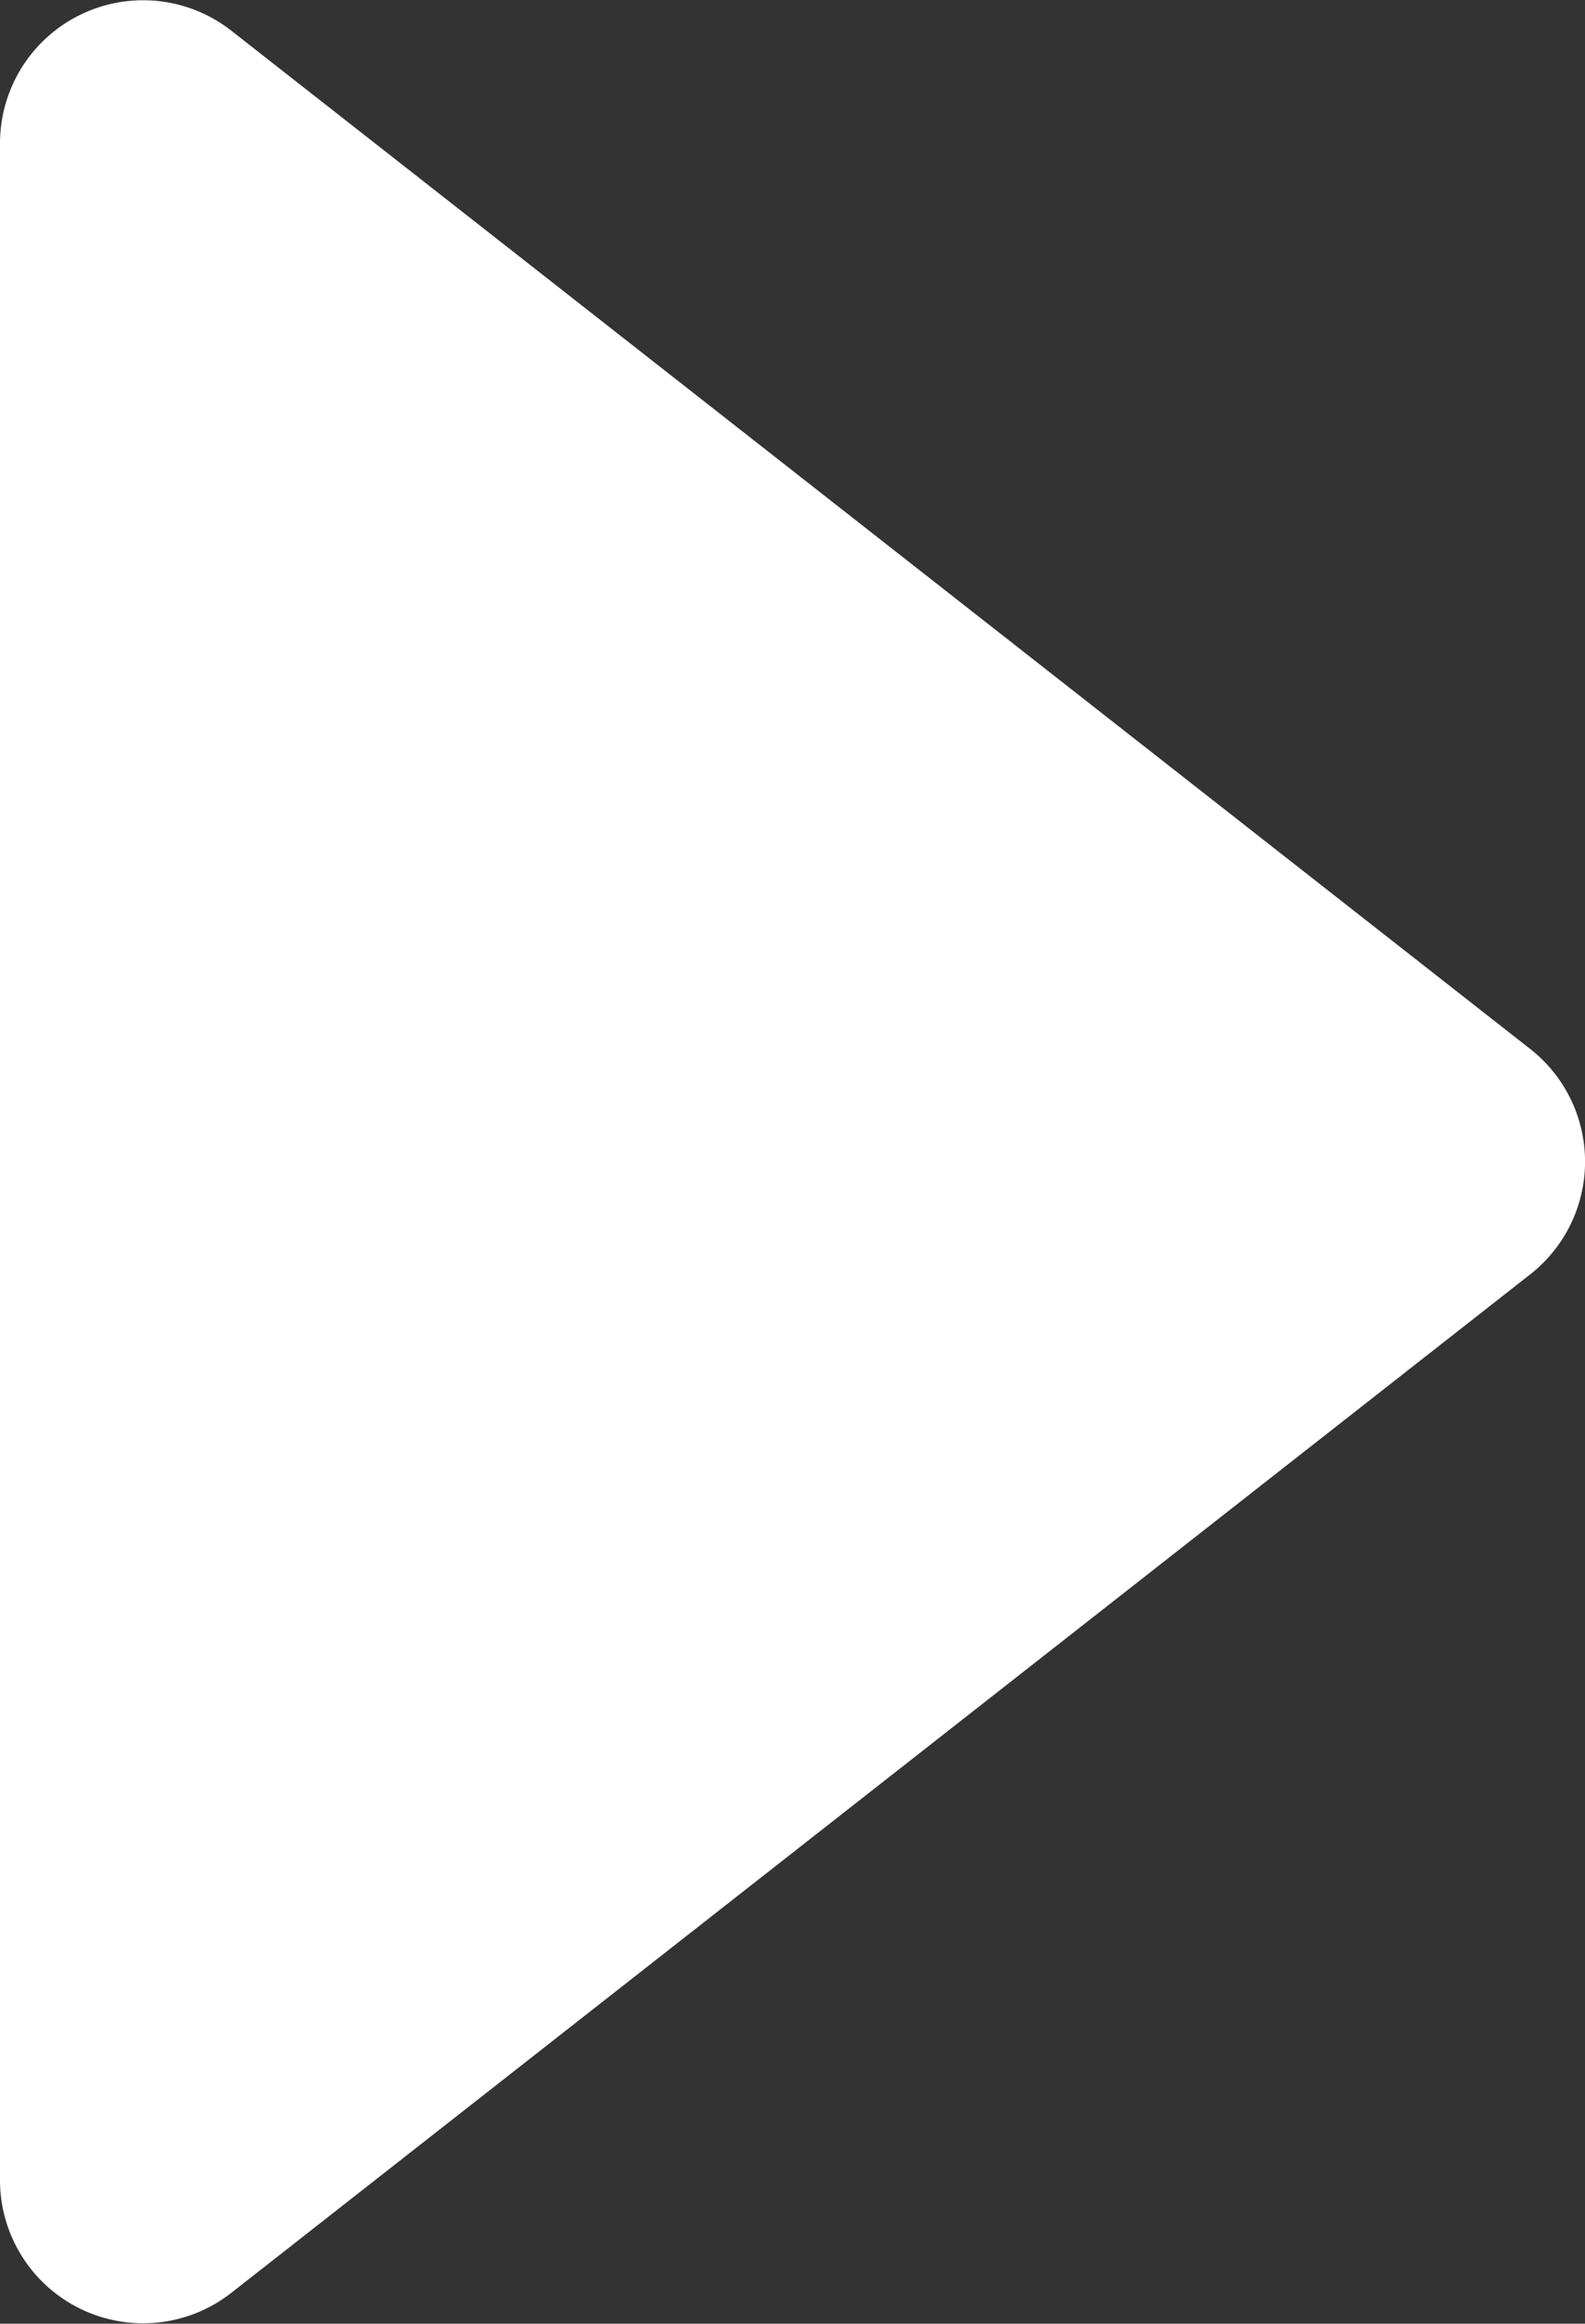
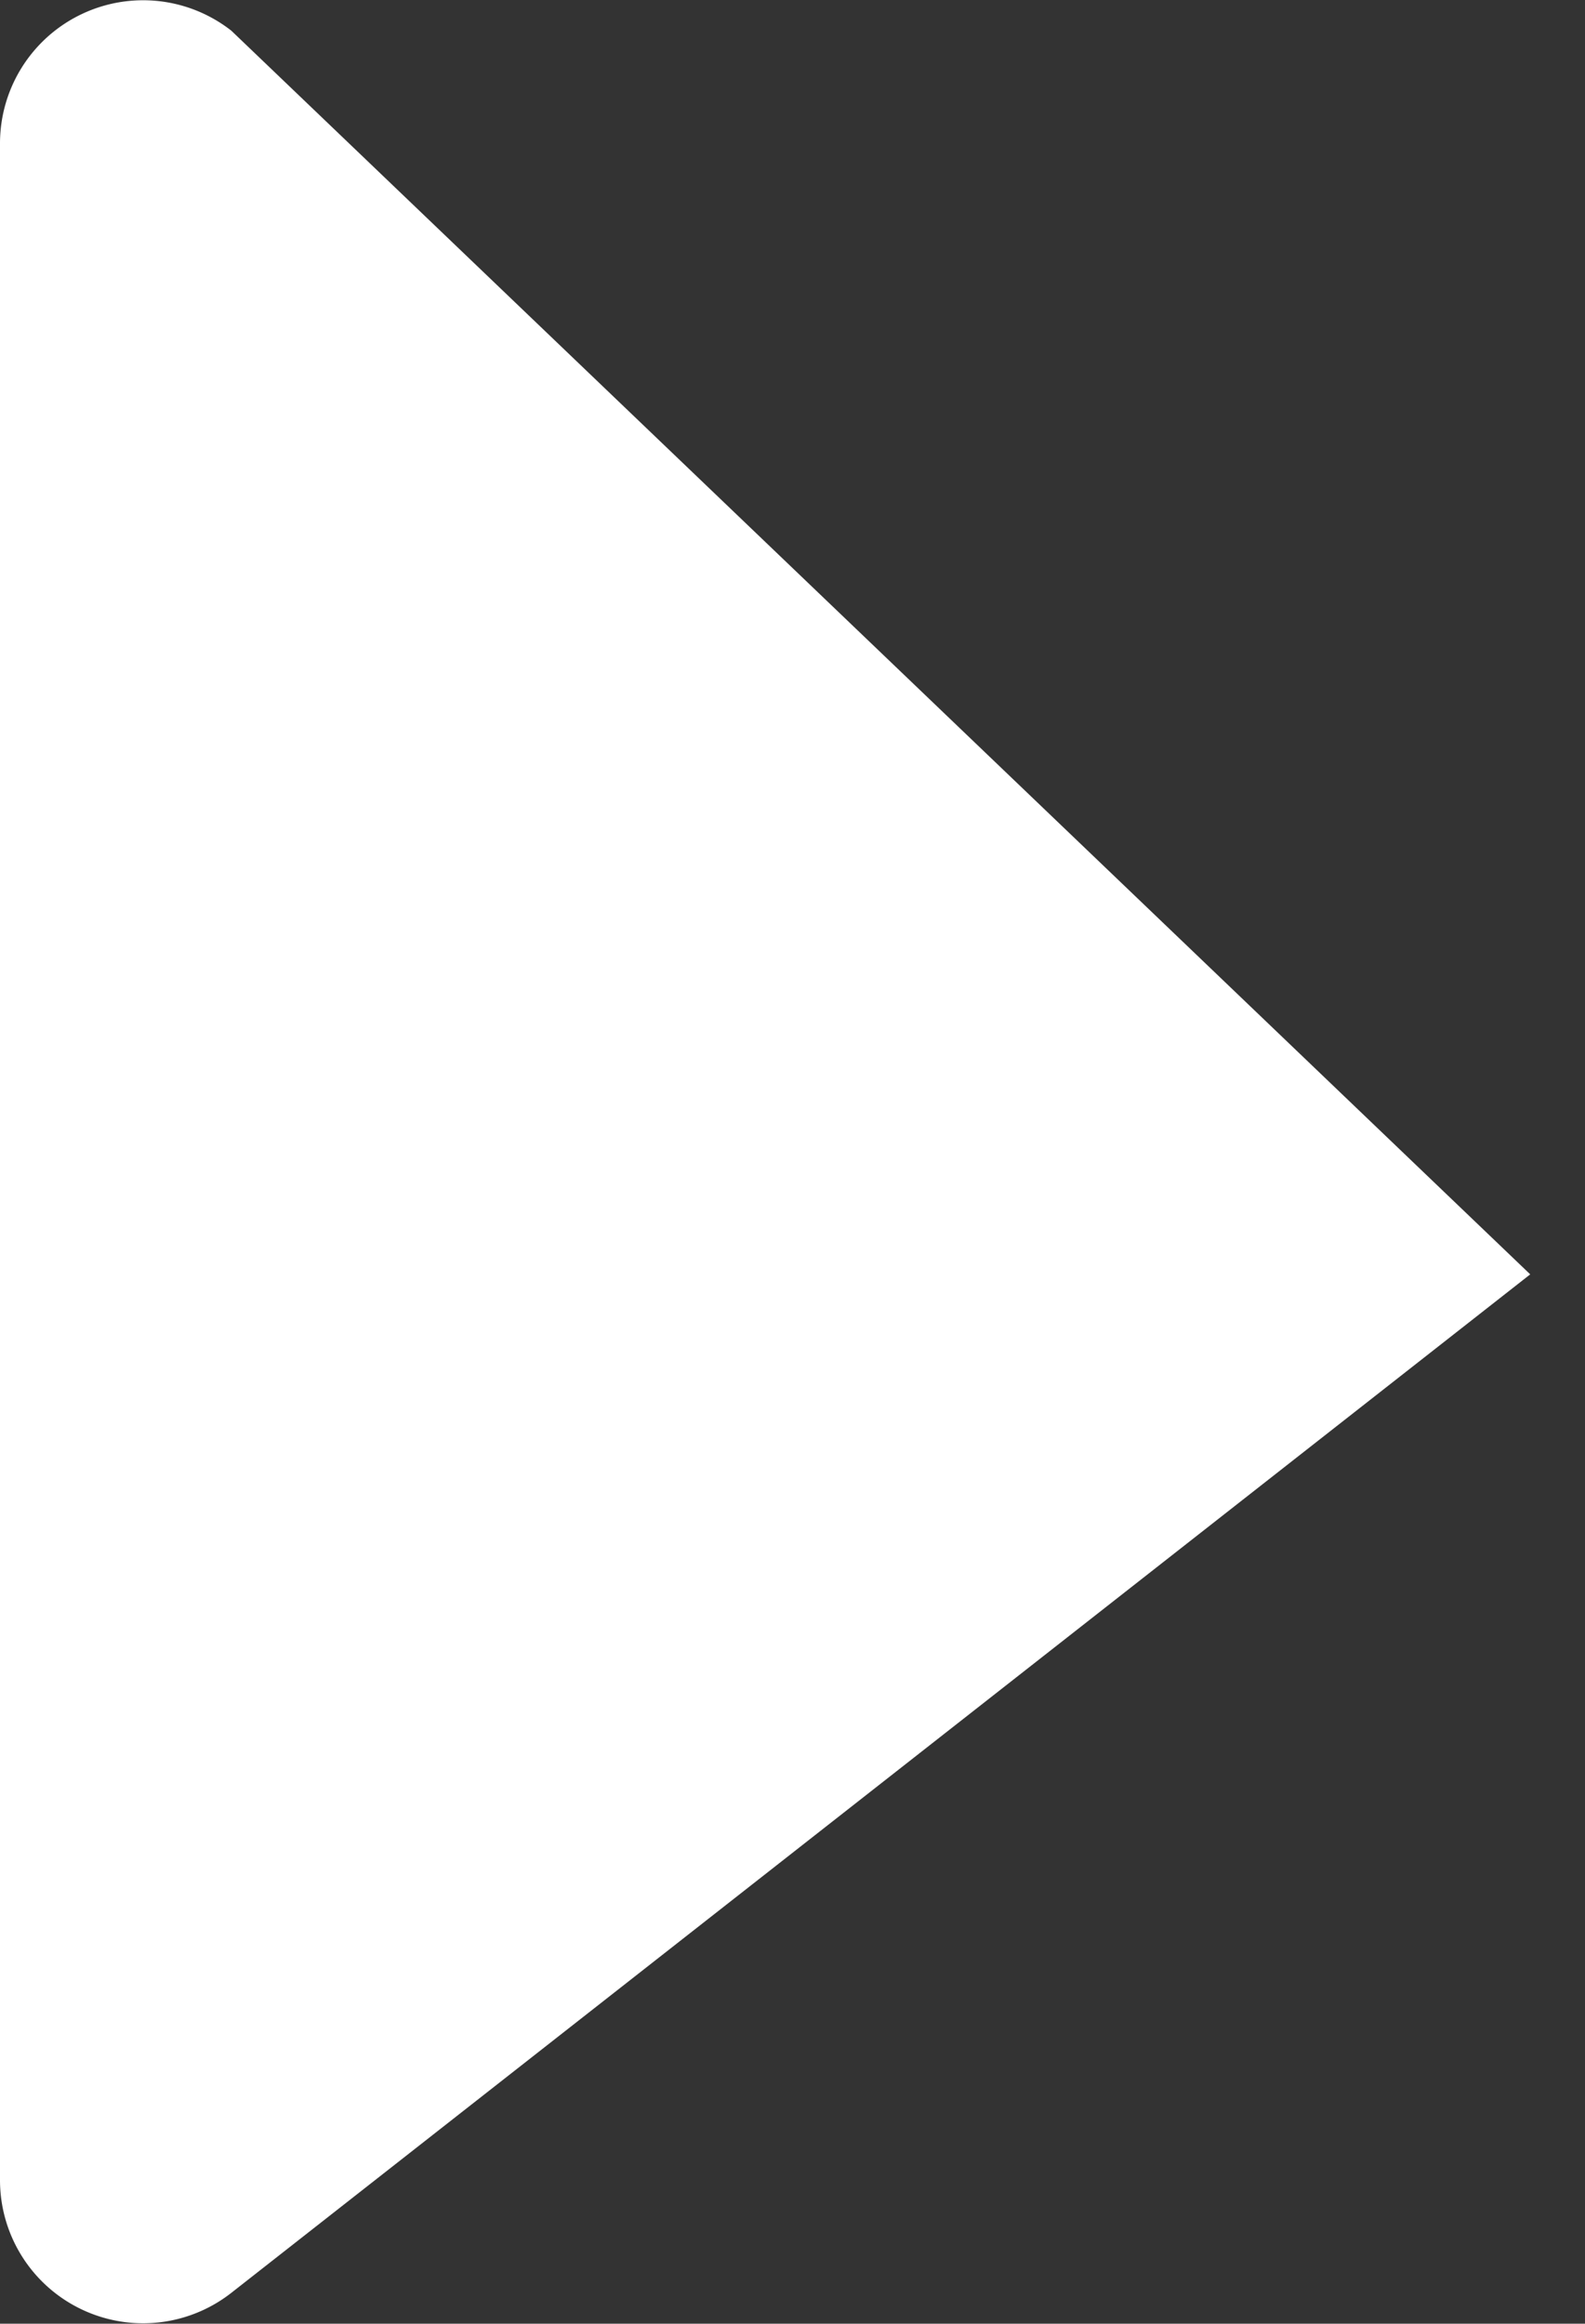
<svg xmlns="http://www.w3.org/2000/svg" width="33.681" height="49.357" viewBox="0 0 33.681 49.357">
  <rect x="0" y="0" width="33.681" height="49.357" fill="#333333" stroke="none" />
-   <path d="M0,3.047V46.311A3.041,3.041,0,0,0,4.917,48.7l27.6-21.632a3.041,3.041,0,0,0,0-4.787L4.917.653A3.041,3.041,0,0,0,0,3.047" transform="translate(0 0)" fill="#fff" />
+   <path d="M0,3.047V46.311A3.041,3.041,0,0,0,4.917,48.7l27.6-21.632L4.917.653A3.041,3.041,0,0,0,0,3.047" transform="translate(0 0)" fill="#fff" />
</svg>